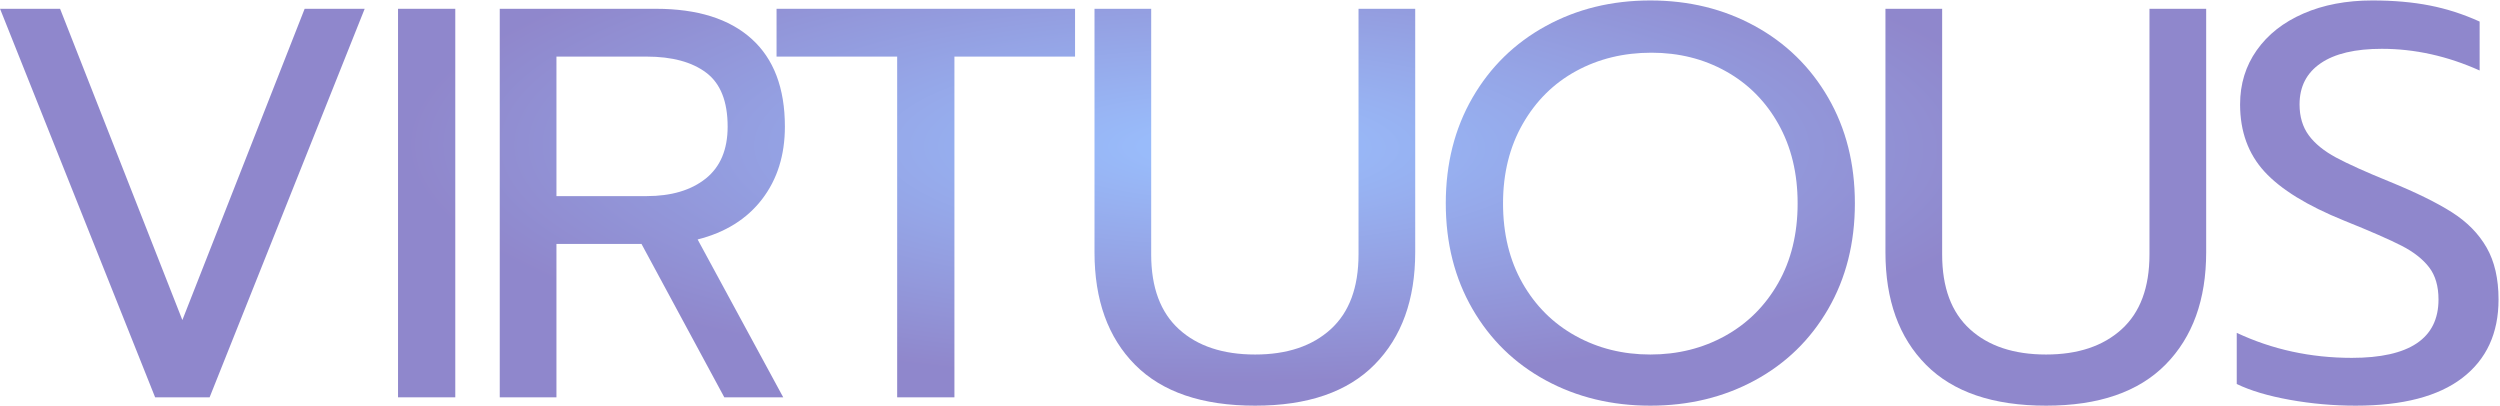
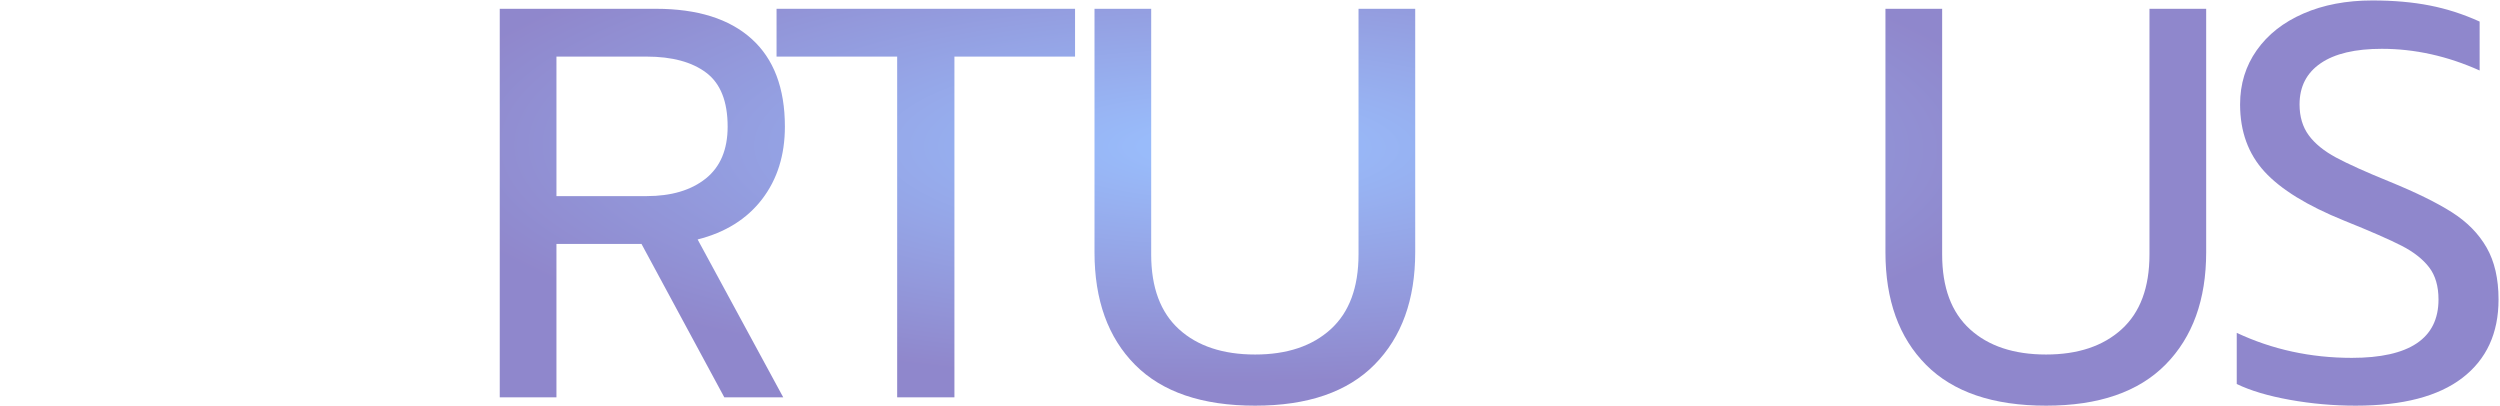
<svg xmlns="http://www.w3.org/2000/svg" width="100%" height="100%" viewBox="0 0 1282 208" version="1.1" xml:space="preserve" style="fill-rule:evenodd;clip-rule:evenodd;stroke-linejoin:round;stroke-miterlimit:2;">
  <g transform="matrix(0.762,0,0,0.762,-222.031,-1991.58)">
-     <path d="M291.413,2619.54L331.812,2619.54L414.105,2829.01L496.398,2619.54L536.797,2619.54L432.434,2881.01L395.776,2881.01L291.413,2619.54Z" style="fill:url(#_Radial1);fill-rule:nonzero;" />
-     <rect x="559.24" y="2619.54" width="38.528" height="261.468" style="fill:url(#_Radial2);fill-rule:nonzero;" />
    <path d="M627.693,2619.54L732.804,2619.54C760.734,2619.54 782.18,2626.27 797.142,2639.74C812.105,2653.2 819.586,2672.91 819.586,2698.84C819.586,2718.04 814.474,2734.31 804.249,2747.66C794.025,2761 779.562,2770.04 760.859,2774.77L818.464,2881.01L778.813,2881.01L723.079,2777.77L665.847,2777.77L665.847,2881.01L627.693,2881.01L627.693,2619.54ZM726.445,2745.6C743.153,2745.6 756.432,2741.67 766.282,2733.81C776.133,2725.96 781.058,2714.3 781.058,2698.84C781.058,2681.88 776.257,2669.79 766.656,2662.56C757.056,2655.32 743.652,2651.71 726.445,2651.71L665.847,2651.71L665.847,2745.6L726.445,2745.6Z" style="fill:url(#_Radial3);fill-rule:nonzero;" />
    <path d="M895.146,2651.71L813.975,2651.71L813.975,2619.54L1014.85,2619.54L1014.85,2651.71L933.674,2651.71L933.674,2881.01L895.146,2881.01L895.146,2651.71Z" style="fill:url(#_Radial4);fill-rule:nonzero;" />
-     <path d="M1136.04,2886.62C1100.38,2886.62 1073.45,2877.45 1055.24,2859.12C1037.04,2840.8 1027.94,2815.55 1027.94,2783.38L1027.94,2619.54L1066.09,2619.54L1066.09,2784.87C1066.09,2807.07 1072.33,2823.84 1084.79,2835.18C1097.26,2846.53 1114.35,2852.2 1136.04,2852.2C1157.49,2852.2 1174.44,2846.53 1186.91,2835.18C1199.38,2823.84 1205.62,2807.07 1205.62,2784.87L1205.62,2619.54L1243.77,2619.54L1243.77,2783.38C1243.77,2815.3 1234.67,2840.48 1216.46,2858.94C1198.26,2877.39 1171.45,2886.62 1136.04,2886.62Z" style="fill:url(#_Radial5);fill-rule:nonzero;" />
-     <path d="M1402,2886.62C1376.06,2886.62 1352.62,2880.95 1331.67,2869.6C1310.73,2858.25 1294.27,2842.23 1282.3,2821.53C1270.33,2800.83 1264.34,2777.14 1264.34,2750.46C1264.34,2723.78 1270.33,2700.09 1282.3,2679.39C1294.27,2658.69 1310.73,2642.61 1331.67,2631.14C1352.62,2619.66 1376.06,2613.93 1402,2613.93C1427.93,2613.93 1451.37,2619.66 1472.32,2631.14C1493.27,2642.61 1509.73,2658.69 1521.7,2679.39C1533.67,2700.09 1539.65,2723.78 1539.65,2750.46C1539.65,2777.14 1533.67,2800.83 1521.7,2821.53C1509.73,2842.23 1493.27,2858.25 1472.32,2869.6C1451.37,2880.95 1427.93,2886.62 1402,2886.62ZM1402,2852.2C1420.45,2852.2 1437.22,2848.03 1452.31,2839.67C1467.39,2831.32 1479.3,2819.47 1488.03,2804.14C1496.76,2788.8 1501.12,2770.91 1501.12,2750.46C1501.12,2730.26 1496.82,2712.49 1488.22,2697.16C1479.62,2681.82 1467.83,2669.97 1452.87,2661.62C1437.91,2653.27 1421.2,2649.09 1402.75,2649.09C1384.04,2649.09 1367.15,2653.2 1352.06,2661.43C1336.97,2669.66 1325,2681.51 1316.15,2696.97C1307.3,2712.43 1302.87,2730.26 1302.87,2750.46C1302.87,2770.91 1307.24,2788.8 1315.96,2804.14C1324.69,2819.47 1336.6,2831.32 1351.69,2839.67C1366.77,2848.03 1383.54,2852.2 1402,2852.2Z" style="fill:url(#_Radial6);fill-rule:nonzero;" />
+     <path d="M1136.04,2886.62C1100.38,2886.62 1073.45,2877.45 1055.24,2859.12C1037.04,2840.8 1027.94,2815.55 1027.94,2783.38L1027.94,2619.54L1066.09,2619.54L1066.09,2784.87C1066.09,2807.07 1072.33,2823.84 1084.79,2835.18C1097.26,2846.53 1114.35,2852.2 1136.04,2852.2C1157.49,2852.2 1174.44,2846.53 1186.91,2835.18C1199.38,2823.84 1205.62,2807.07 1205.62,2784.87L1205.62,2619.54L1243.77,2619.54L1243.77,2783.38C1243.77,2815.3 1234.67,2840.48 1216.46,2858.94C1198.26,2877.39 1171.45,2886.62 1136.04,2886.62" style="fill:url(#_Radial5);fill-rule:nonzero;" />
    <path d="M1668.33,2886.62C1632.67,2886.62 1605.74,2877.45 1587.53,2859.12C1569.33,2840.8 1560.22,2815.55 1560.22,2783.38L1560.22,2619.54L1598.38,2619.54L1598.38,2784.87C1598.38,2807.07 1604.61,2823.84 1617.08,2835.18C1629.55,2846.53 1646.63,2852.2 1668.33,2852.2C1689.77,2852.2 1706.73,2846.53 1719.2,2835.18C1731.67,2823.84 1737.9,2807.07 1737.9,2784.87L1737.9,2619.54L1776.06,2619.54L1776.06,2783.38C1776.06,2815.3 1766.95,2840.48 1748.75,2858.94C1730.55,2877.39 1703.74,2886.62 1668.33,2886.62Z" style="fill:url(#_Radial7);fill-rule:nonzero;" />
    <path d="M1876.68,2886.62C1861.72,2886.62 1846.94,2885.31 1832.35,2882.69C1817.77,2880.07 1805.86,2876.52 1796.63,2872.03L1796.63,2837.62C1820.57,2848.84 1846.38,2854.45 1874.06,2854.45C1912.96,2854.45 1932.41,2841.36 1932.41,2815.17C1932.41,2806.2 1930.29,2798.96 1926.06,2793.48C1921.82,2787.99 1915.71,2783.19 1907.73,2779.08C1899.75,2774.96 1886.78,2769.29 1868.82,2762.06C1844.14,2752.08 1826.31,2741.11 1815.33,2729.14C1804.36,2717.17 1798.88,2702.08 1798.88,2683.88C1798.88,2670.16 1802.62,2658.01 1810.1,2647.41C1817.58,2636.81 1828.05,2628.58 1841.52,2622.72C1854.98,2616.86 1870.44,2613.93 1887.9,2613.93C1902.12,2613.93 1914.96,2615.05 1926.43,2617.3C1937.9,2619.54 1949.12,2623.16 1960.09,2628.14L1960.09,2661.06C1938.4,2651.33 1916.45,2646.47 1894.26,2646.47C1876.31,2646.47 1862.59,2649.71 1853.11,2656.2C1843.64,2662.68 1838.9,2671.91 1838.9,2683.88C1838.9,2692.11 1840.96,2699.03 1845.07,2704.64C1849.19,2710.25 1855.3,2715.24 1863.4,2719.6C1871.51,2723.96 1883.54,2729.39 1899.5,2735.87C1917.2,2743.1 1931.17,2749.96 1941.39,2756.45C1951.62,2762.93 1959.41,2770.85 1964.77,2780.2C1970.13,2789.55 1972.81,2801.21 1972.81,2815.17C1972.81,2837.87 1964.71,2855.45 1948.5,2867.91C1932.29,2880.38 1908.35,2886.62 1876.68,2886.62Z" style="fill:url(#_Radial8);fill-rule:nonzero;" />
  </g>
  <defs>
    <radialGradient id="_Radial1" cx="0" cy="0" r="1" gradientUnits="userSpaceOnUse" gradientTransform="matrix(545.44,1.75,-0.507,157.99,1111.61,2712.6)">
      <stop offset="0" style="stop-color:rgb(40,122,255);stop-opacity:0.47" />
      <stop offset="1" style="stop-color:rgb(18,0,146);stop-opacity:0.47" />
    </radialGradient>
    <radialGradient id="_Radial2" cx="0" cy="0" r="1" gradientUnits="userSpaceOnUse" gradientTransform="matrix(545.44,1.75,-0.507,157.99,1111.61,2712.6)">
      <stop offset="0" style="stop-color:rgb(40,122,255);stop-opacity:0.47" />
      <stop offset="1" style="stop-color:rgb(18,0,146);stop-opacity:0.47" />
    </radialGradient>
    <radialGradient id="_Radial3" cx="0" cy="0" r="1" gradientUnits="userSpaceOnUse" gradientTransform="matrix(545.44,1.75,-0.507,157.99,1111.61,2712.6)">
      <stop offset="0" style="stop-color:rgb(40,122,255);stop-opacity:0.47" />
      <stop offset="1" style="stop-color:rgb(18,0,146);stop-opacity:0.47" />
    </radialGradient>
    <radialGradient id="_Radial4" cx="0" cy="0" r="1" gradientUnits="userSpaceOnUse" gradientTransform="matrix(545.44,1.75,-0.507,157.99,1111.61,2712.6)">
      <stop offset="0" style="stop-color:rgb(40,122,255);stop-opacity:0.47" />
      <stop offset="1" style="stop-color:rgb(18,0,146);stop-opacity:0.47" />
    </radialGradient>
    <radialGradient id="_Radial5" cx="0" cy="0" r="1" gradientUnits="userSpaceOnUse" gradientTransform="matrix(545.44,1.75,-0.507,157.99,1111.61,2712.6)">
      <stop offset="0" style="stop-color:rgb(40,122,255);stop-opacity:0.47" />
      <stop offset="1" style="stop-color:rgb(18,0,146);stop-opacity:0.47" />
    </radialGradient>
    <radialGradient id="_Radial6" cx="0" cy="0" r="1" gradientUnits="userSpaceOnUse" gradientTransform="matrix(545.44,1.75,-0.507,157.99,1111.61,2712.6)">
      <stop offset="0" style="stop-color:rgb(40,122,255);stop-opacity:0.47" />
      <stop offset="1" style="stop-color:rgb(18,0,146);stop-opacity:0.47" />
    </radialGradient>
    <radialGradient id="_Radial7" cx="0" cy="0" r="1" gradientUnits="userSpaceOnUse" gradientTransform="matrix(545.44,1.75,-0.507,157.99,1111.61,2712.6)">
      <stop offset="0" style="stop-color:rgb(40,122,255);stop-opacity:0.47" />
      <stop offset="1" style="stop-color:rgb(18,0,146);stop-opacity:0.47" />
    </radialGradient>
    <radialGradient id="_Radial8" cx="0" cy="0" r="1" gradientUnits="userSpaceOnUse" gradientTransform="matrix(545.44,1.75,-0.507,157.99,1111.61,2712.6)">
      <stop offset="0" style="stop-color:rgb(40,122,255);stop-opacity:0.47" />
      <stop offset="1" style="stop-color:rgb(18,0,146);stop-opacity:0.47" />
    </radialGradient>
  </defs>
</svg>